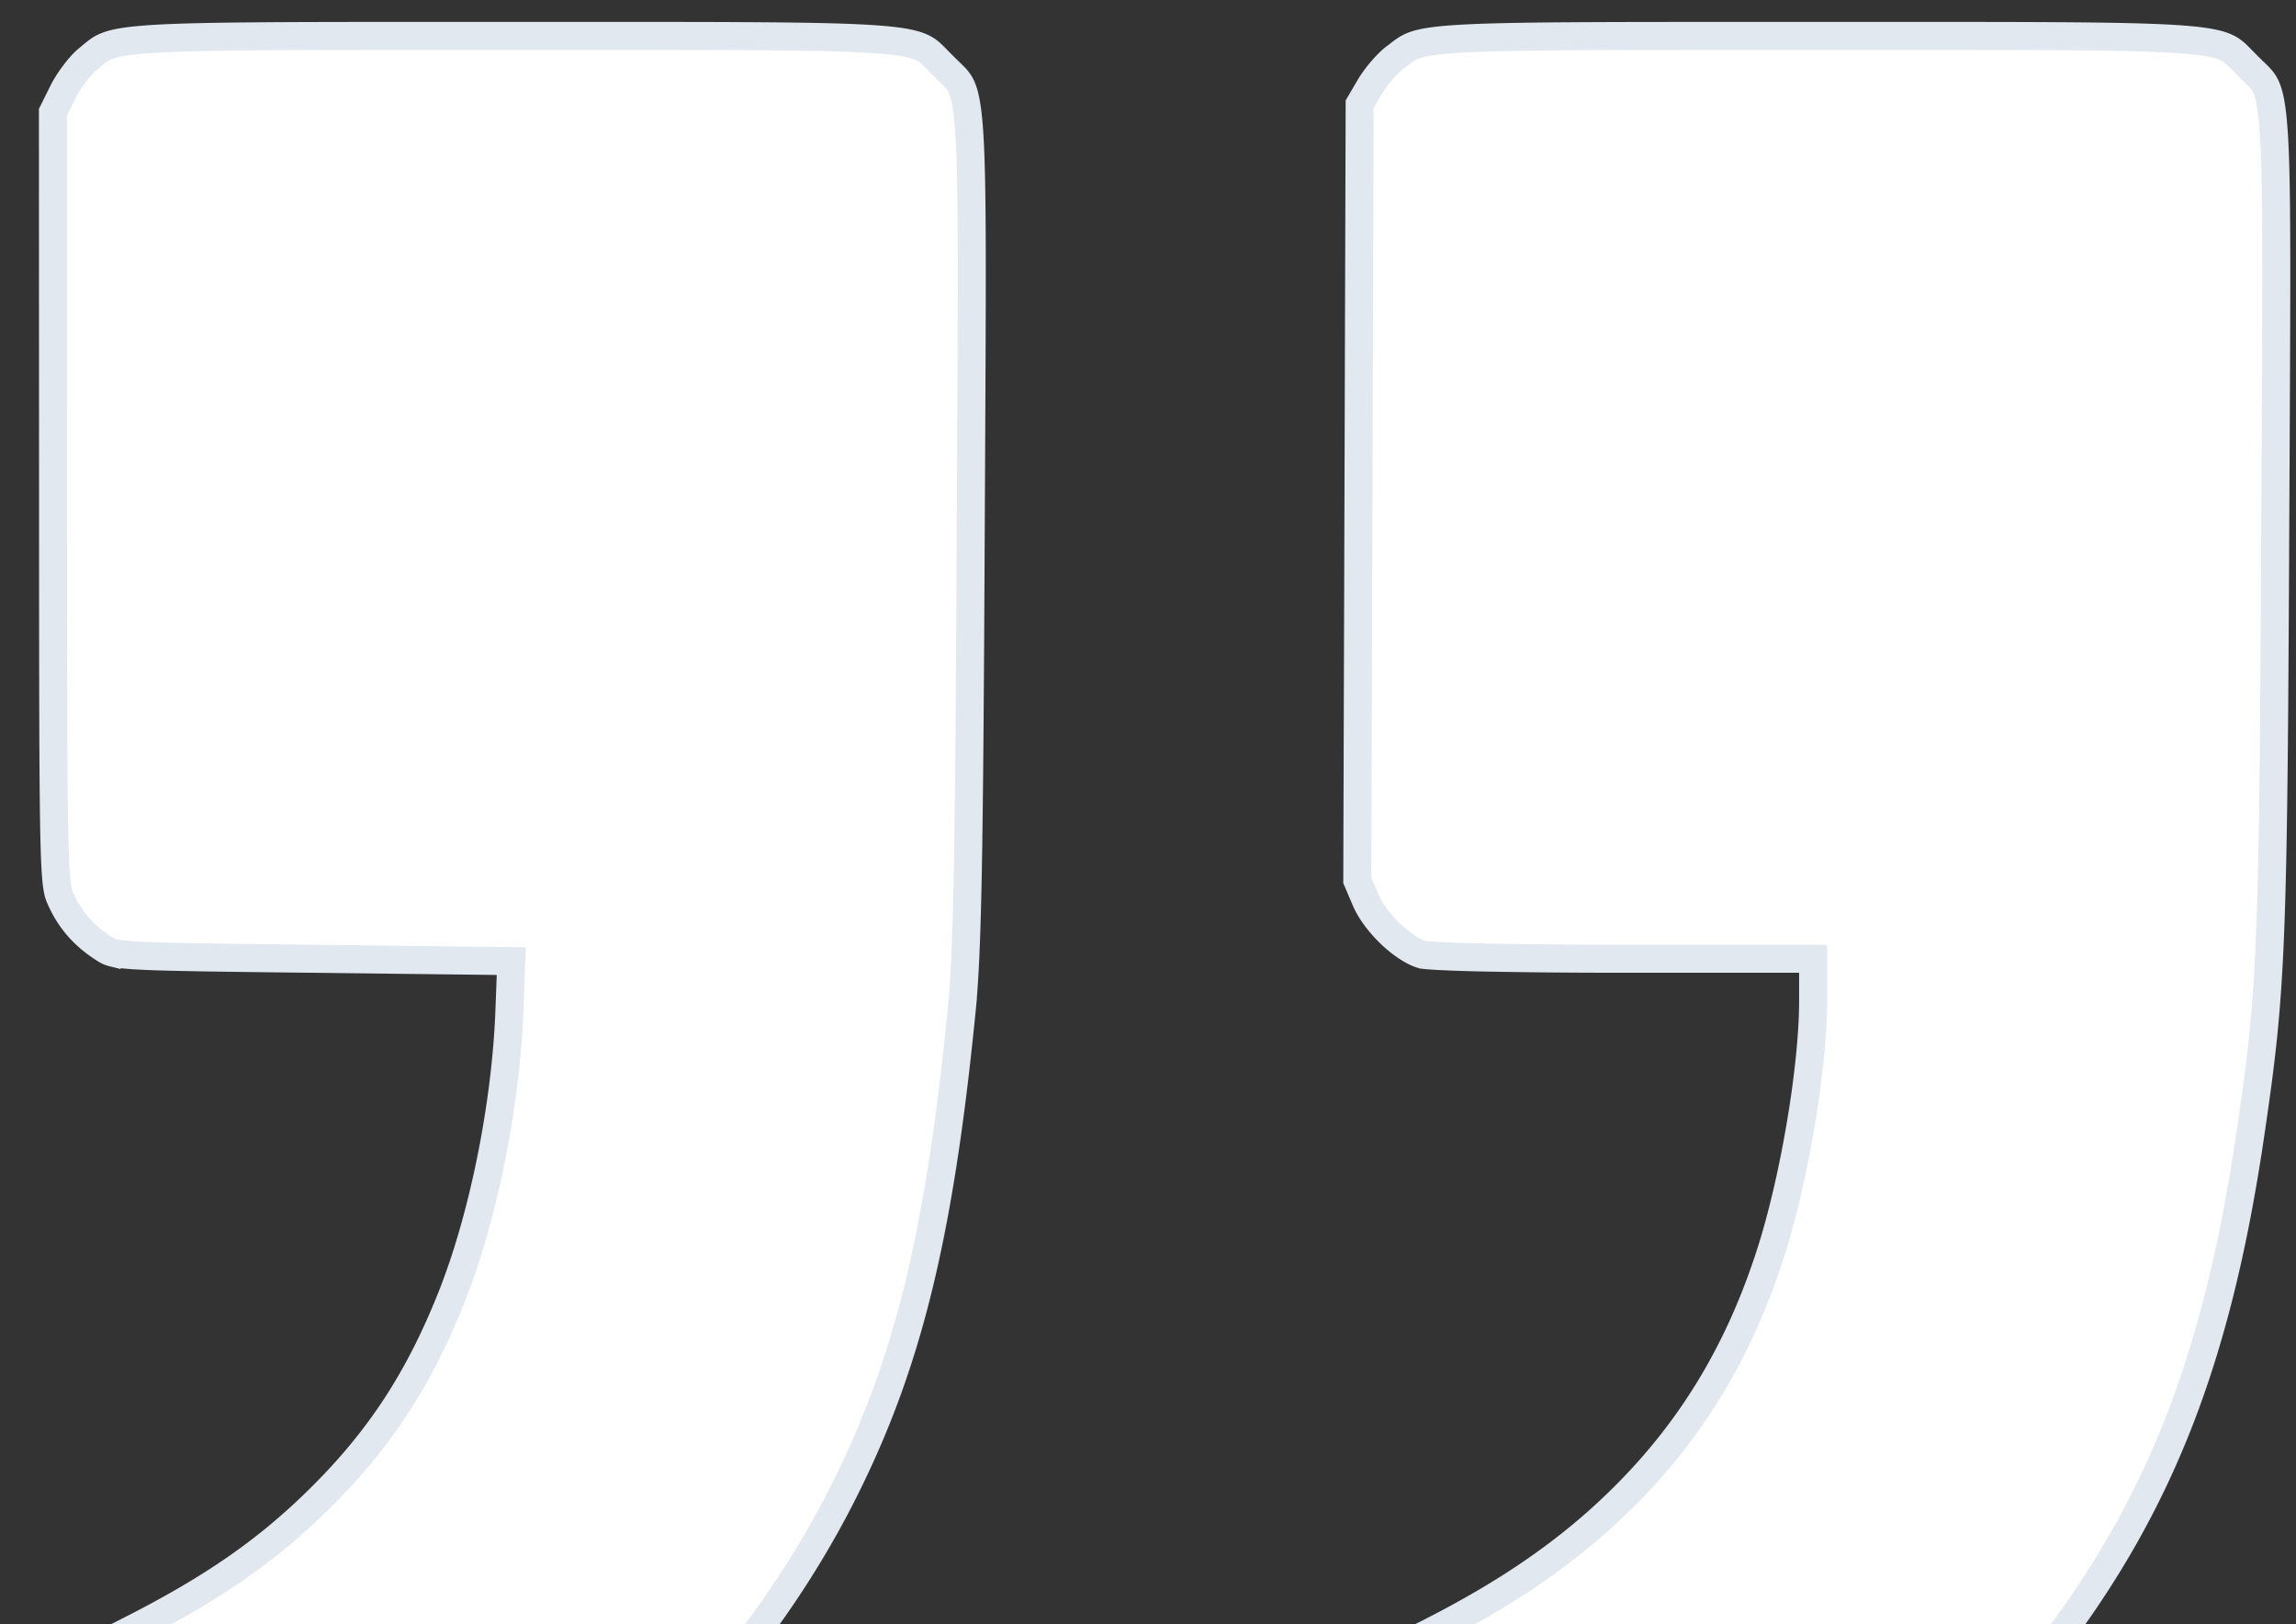
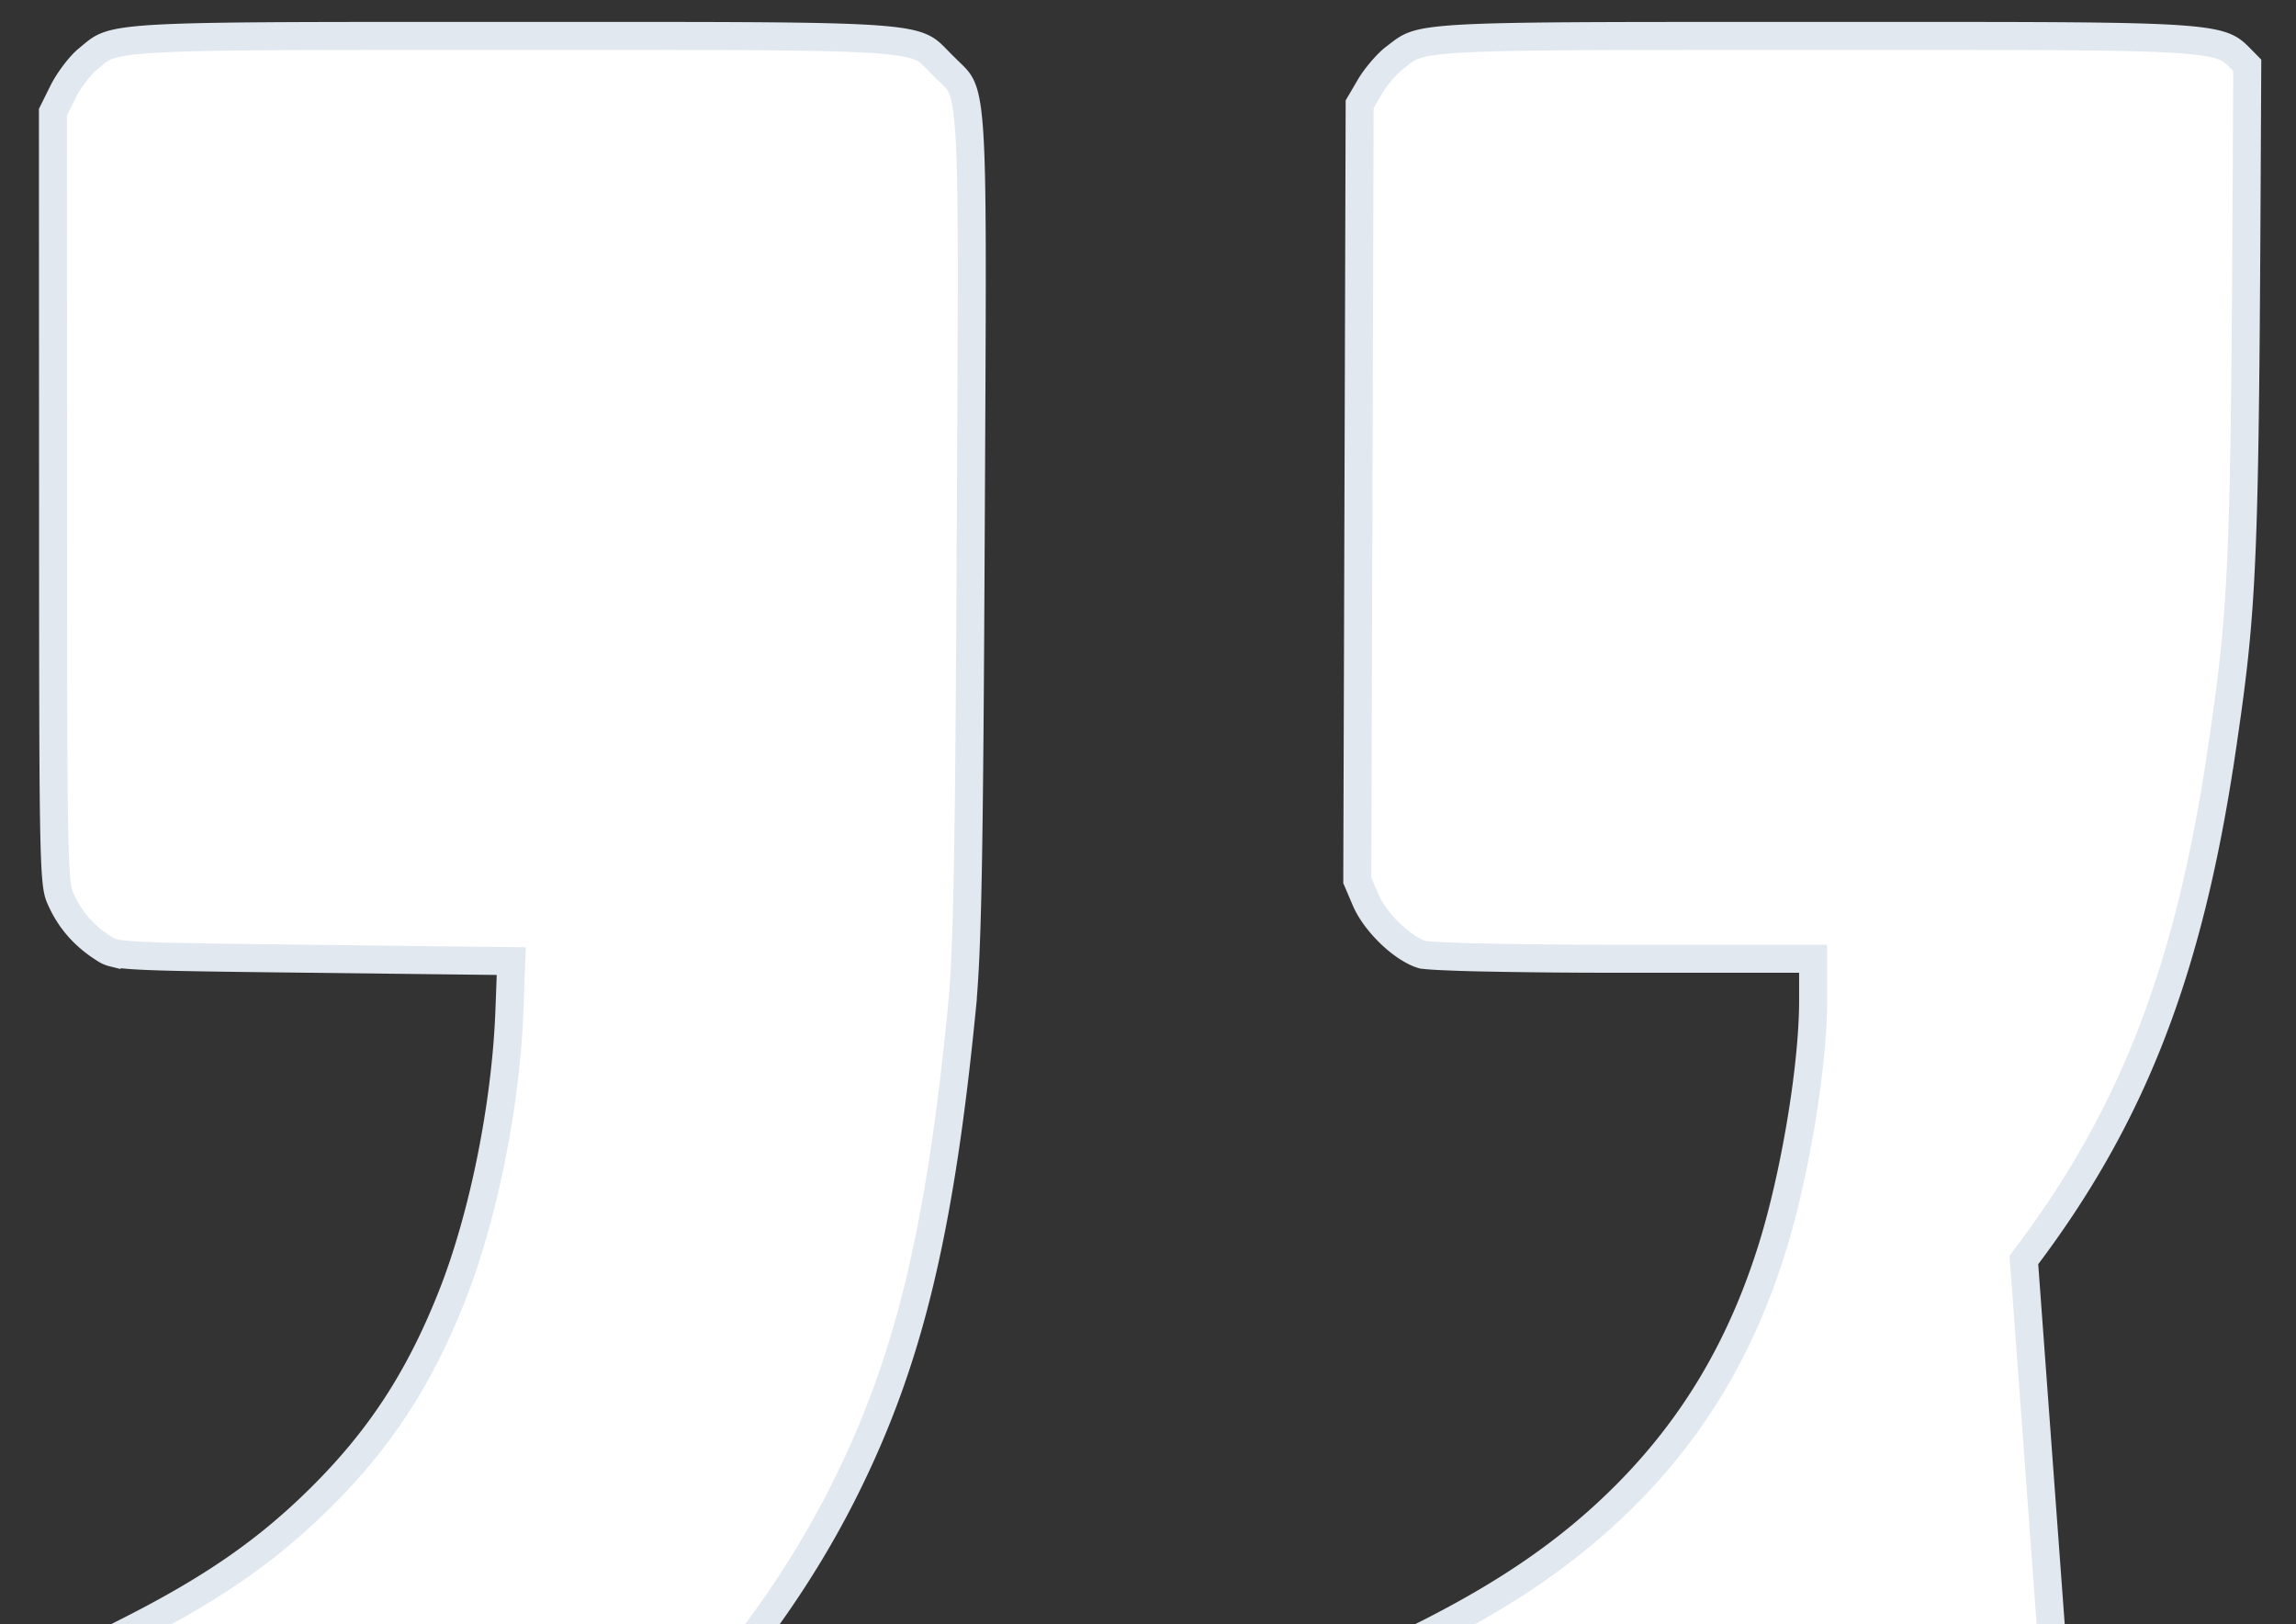
<svg xmlns="http://www.w3.org/2000/svg" width="82" height="58" fill="none">
  <rect width="100%" height="100%" fill="#333333" stroke="none" />
-   <path fill="#fff" stroke="#E2E8F0" d="M73.295 58.767c-2.145 2.832-6.484 6.897-9.63 9.019-2.64 1.782-6.288 3.74-8.603 4.623-.858.327-2.026.268-2.812-.135-.299-.153-.5-.273-.694-.455-.198-.184-.411-.452-.694-.924-.574-.956-1.37-2.633-2.87-5.858-.396-.85-.604-1.328-.715-1.693-.105-.34-.127-.587-.123-.983.005-.554.113-1.065.234-1.304l-.424-.214.424.214c.308-.61.517-.924.894-1.23.405-.33 1.02-.663 2.194-1.24 3.218-1.58 5.53-3.155 7.532-5.15 2.456-2.447 4.15-5.282 5.256-8.782.829-2.618 1.49-6.56 1.49-8.913v-1.507h-7.001a230.76 230.76 0 0 1-4.85-.046 54.495 54.495 0 0 1-1.497-.05c-.186-.01-.333-.02-.443-.03-.094-.009-.139-.016-.152-.018h-.004c-.309-.087-.726-.348-1.13-.73-.4-.379-.731-.824-.9-1.217l-.303-.709.043-13.872.042-13.842.363-.619c.21-.36.618-.832.867-1.023l.114-.087c.247-.191.374-.289.605-.373.279-.101.725-.182 1.65-.236 1.728-.101 4.938-.101 11.414-.1h3.167c6.368-.002 9.518-.002 11.21.127.927.07 1.345.176 1.597.302.203.1.316.216.54.445l.173.176c.096.096.177.174.245.24.203.195.305.295.4.48.125.247.232.664.299 1.634.118 1.72.102 4.934.07 11.421l-.013 2.544c-.073 15.428-.13 16.742-.916 22.015l.495.074-.495-.074c-1.168 7.839-3.192 13.012-7.049 18.1zM7.967 72.502l.091.491-.09-.491c-1.253.232-2.425-.177-3.23-1.114l-.378.324.378-.324c-.14-.163-.442-.654-.862-1.433a68.487 68.487 0 0 1-1.436-2.844C1.483 65.112.977 63.98.75 63.17c-.212-.758-.173-1.207 0-1.857.136-.506.36-.89.889-1.33.555-.462 1.431-.973 2.876-1.703 3.048-1.538 5.013-2.895 6.939-4.804 2.117-2.1 3.515-4.245 4.676-7.166 1.128-2.84 1.934-6.836 2.062-10.196l.048-1.28.02-.514-.513-.006-6.859-.08c-3.358-.039-5.06-.061-5.993-.115-.469-.027-.711-.06-.86-.099a.919.919 0 0 1-.305-.139c-.718-.45-1.22-1.02-1.551-1.755l-.007-.015c-.109-.24-.19-.42-.231-2.247-.042-1.85-.045-5.311-.046-12.115L1.89 4.005l.361-.727c.204-.41.609-.938.86-1.145l.112-.094c.246-.205.37-.309.598-.397.275-.107.72-.194 1.65-.252 1.74-.108 4.976-.108 11.507-.108h3.173c6.367 0 9.517-.001 11.21.128.926.07 1.343.176 1.595.302.204.1.316.216.54.445a23.29 23.29 0 0 0 .422.42c.2.193.302.291.397.477.125.247.232.668.299 1.647.118 1.734.101 4.976.069 11.52l-.013 2.592c-.057 12.026-.118 15.182-.327 17.284l.497.05-.497-.05c-.793 7.992-1.914 12.552-4.158 17.056-3.072 6.17-8.333 11.697-15.095 15.831-1.108.678-2.695 1.525-4.119 2.224-.71.35-1.376.659-1.915.89-.559.24-.933.375-1.09.404z" />
+   <path fill="#fff" stroke="#E2E8F0" d="M73.295 58.767c-2.145 2.832-6.484 6.897-9.63 9.019-2.64 1.782-6.288 3.74-8.603 4.623-.858.327-2.026.268-2.812-.135-.299-.153-.5-.273-.694-.455-.198-.184-.411-.452-.694-.924-.574-.956-1.37-2.633-2.87-5.858-.396-.85-.604-1.328-.715-1.693-.105-.34-.127-.587-.123-.983.005-.554.113-1.065.234-1.304l-.424-.214.424.214c.308-.61.517-.924.894-1.23.405-.33 1.02-.663 2.194-1.24 3.218-1.58 5.53-3.155 7.532-5.15 2.456-2.447 4.15-5.282 5.256-8.782.829-2.618 1.49-6.56 1.49-8.913v-1.507h-7.001a230.76 230.76 0 0 1-4.85-.046 54.495 54.495 0 0 1-1.497-.05c-.186-.01-.333-.02-.443-.03-.094-.009-.139-.016-.152-.018h-.004c-.309-.087-.726-.348-1.13-.73-.4-.379-.731-.824-.9-1.217l-.303-.709.043-13.872.042-13.842.363-.619c.21-.36.618-.832.867-1.023l.114-.087c.247-.191.374-.289.605-.373.279-.101.725-.182 1.65-.236 1.728-.101 4.938-.101 11.414-.1h3.167c6.368-.002 9.518-.002 11.21.127.927.07 1.345.176 1.597.302.203.1.316.216.54.445l.173.176l-.013 2.544c-.073 15.428-.13 16.742-.916 22.015l.495.074-.495-.074c-1.168 7.839-3.192 13.012-7.049 18.1zM7.967 72.502l.091.491-.09-.491c-1.253.232-2.425-.177-3.23-1.114l-.378.324.378-.324c-.14-.163-.442-.654-.862-1.433a68.487 68.487 0 0 1-1.436-2.844C1.483 65.112.977 63.98.75 63.17c-.212-.758-.173-1.207 0-1.857.136-.506.36-.89.889-1.33.555-.462 1.431-.973 2.876-1.703 3.048-1.538 5.013-2.895 6.939-4.804 2.117-2.1 3.515-4.245 4.676-7.166 1.128-2.84 1.934-6.836 2.062-10.196l.048-1.28.02-.514-.513-.006-6.859-.08c-3.358-.039-5.06-.061-5.993-.115-.469-.027-.711-.06-.86-.099a.919.919 0 0 1-.305-.139c-.718-.45-1.22-1.02-1.551-1.755l-.007-.015c-.109-.24-.19-.42-.231-2.247-.042-1.85-.045-5.311-.046-12.115L1.89 4.005l.361-.727c.204-.41.609-.938.86-1.145l.112-.094c.246-.205.37-.309.598-.397.275-.107.72-.194 1.65-.252 1.74-.108 4.976-.108 11.507-.108h3.173c6.367 0 9.517-.001 11.21.128.926.07 1.343.176 1.595.302.204.1.316.216.54.445a23.29 23.29 0 0 0 .422.42c.2.193.302.291.397.477.125.247.232.668.299 1.647.118 1.734.101 4.976.069 11.52l-.013 2.592c-.057 12.026-.118 15.182-.327 17.284l.497.05-.497-.05c-.793 7.992-1.914 12.552-4.158 17.056-3.072 6.17-8.333 11.697-15.095 15.831-1.108.678-2.695 1.525-4.119 2.224-.71.35-1.376.659-1.915.89-.559.24-.933.375-1.09.404z" />
</svg>